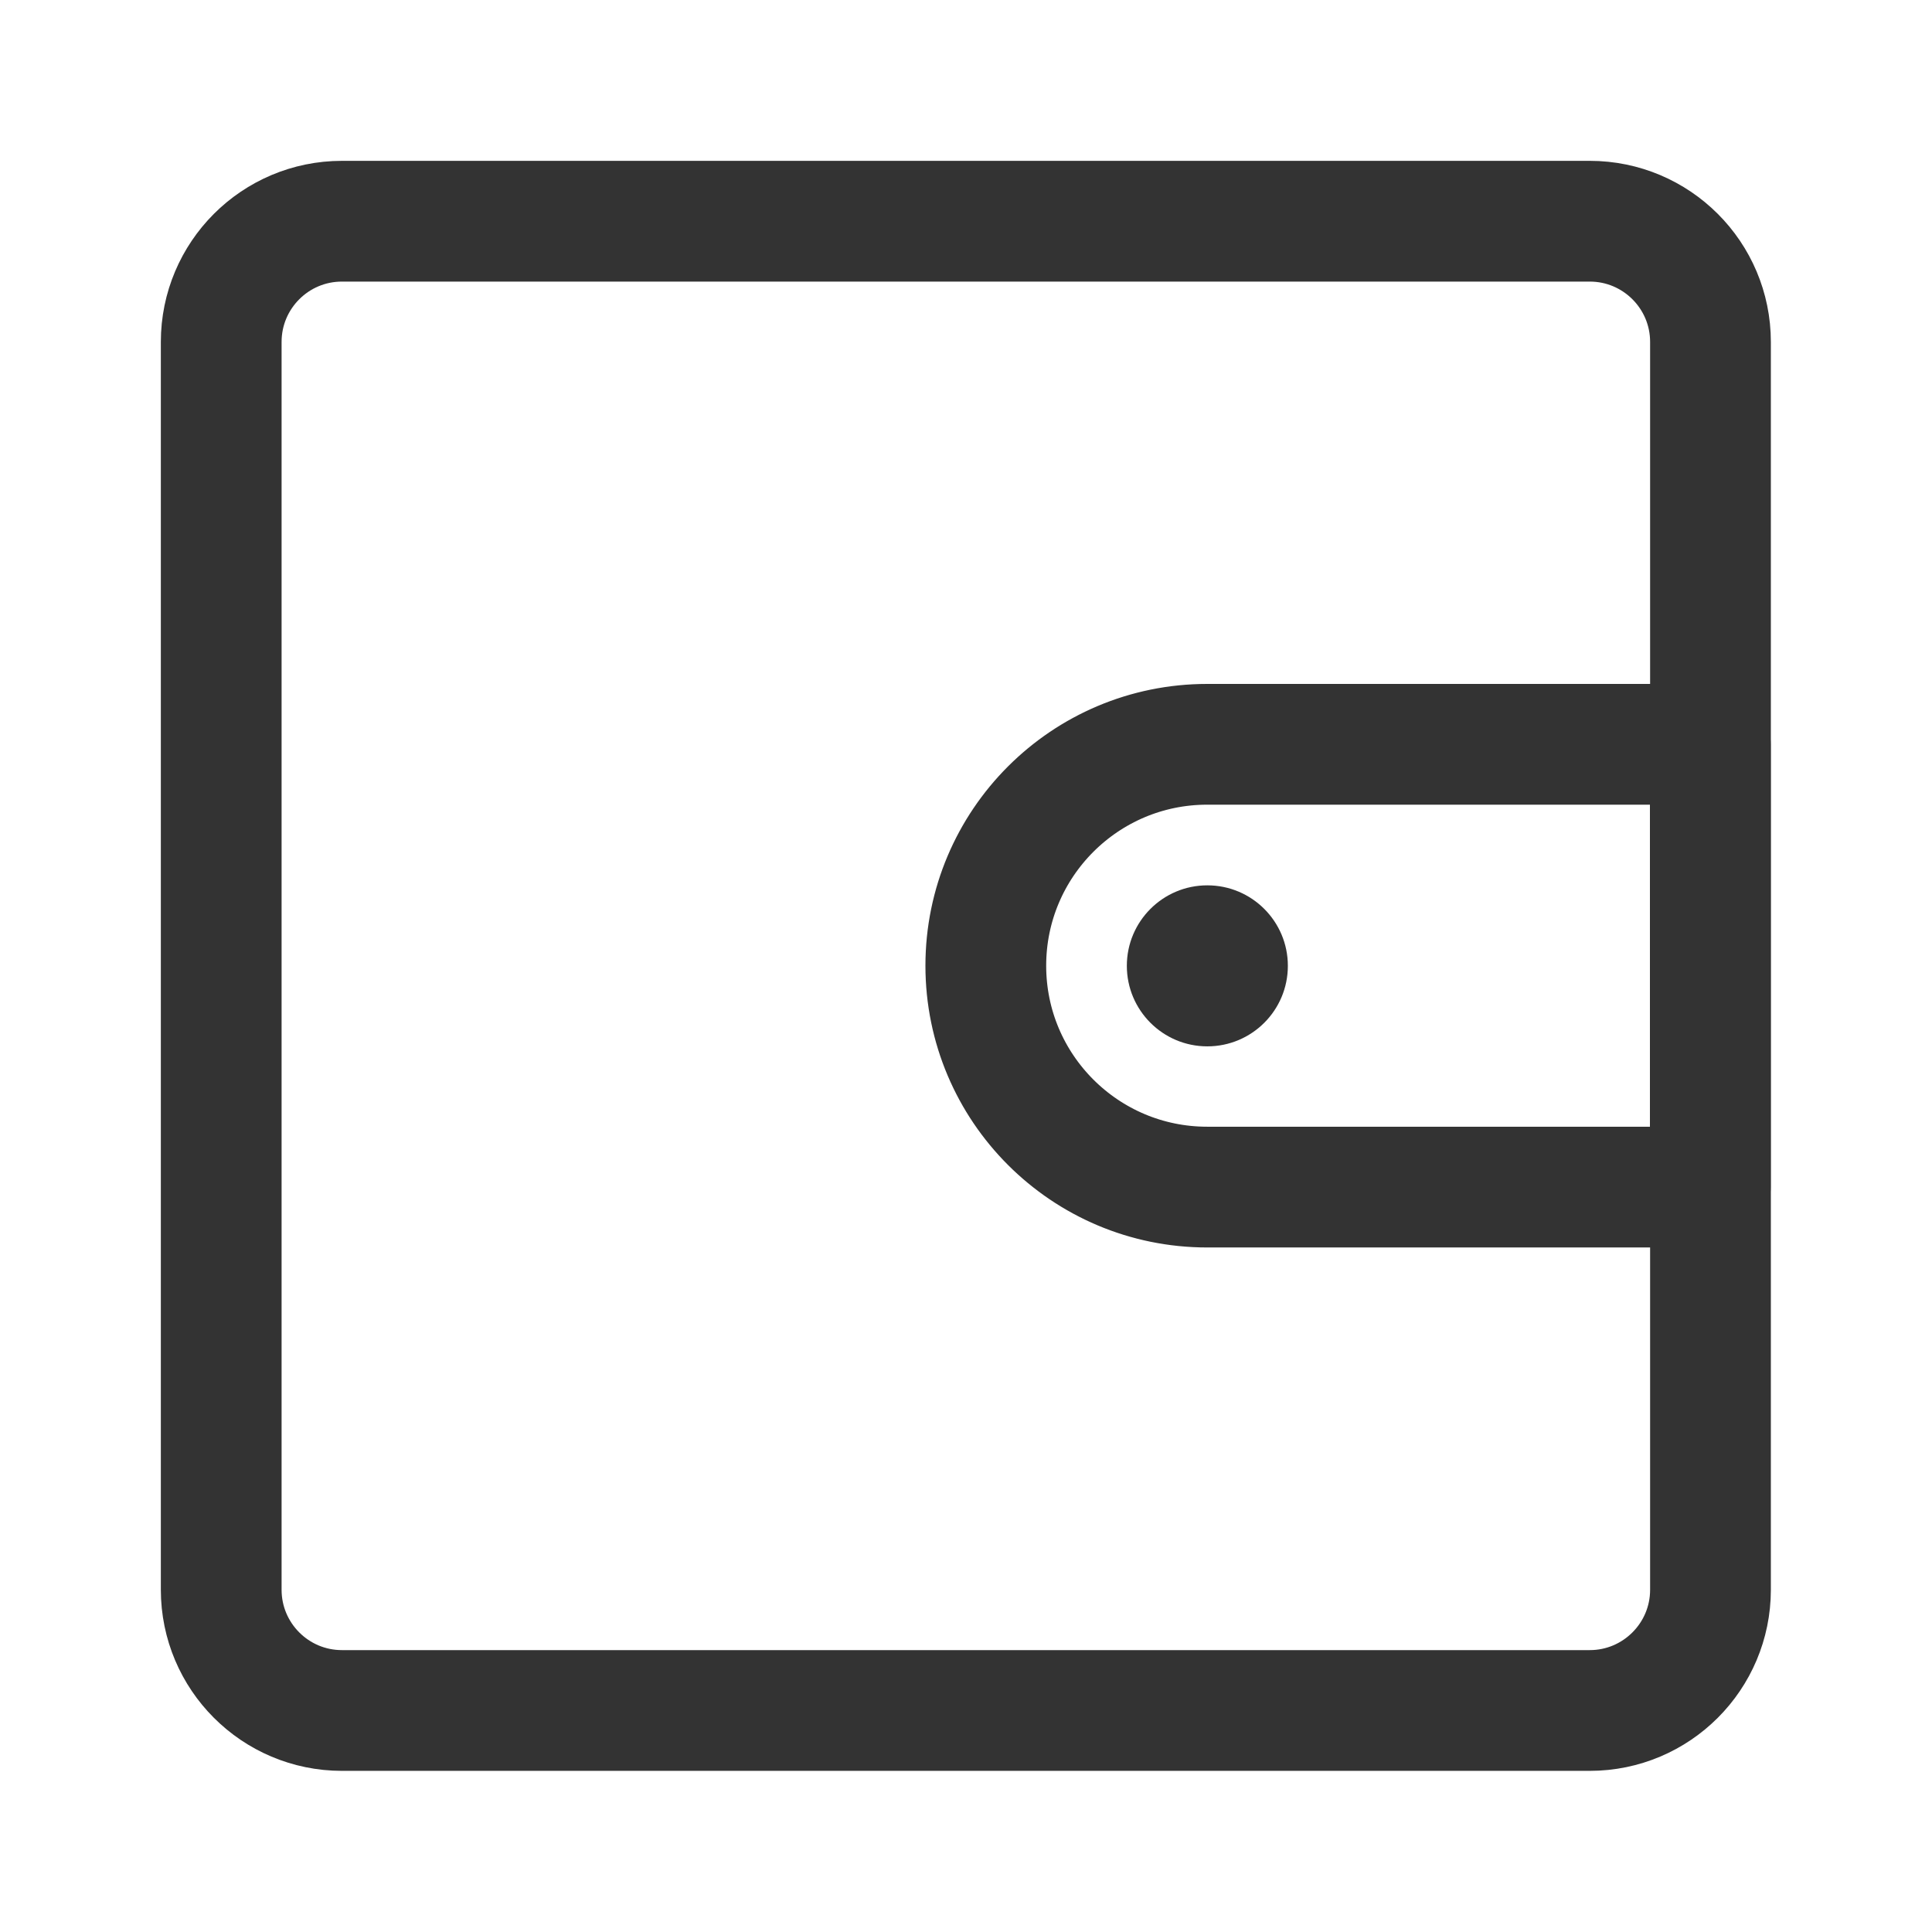
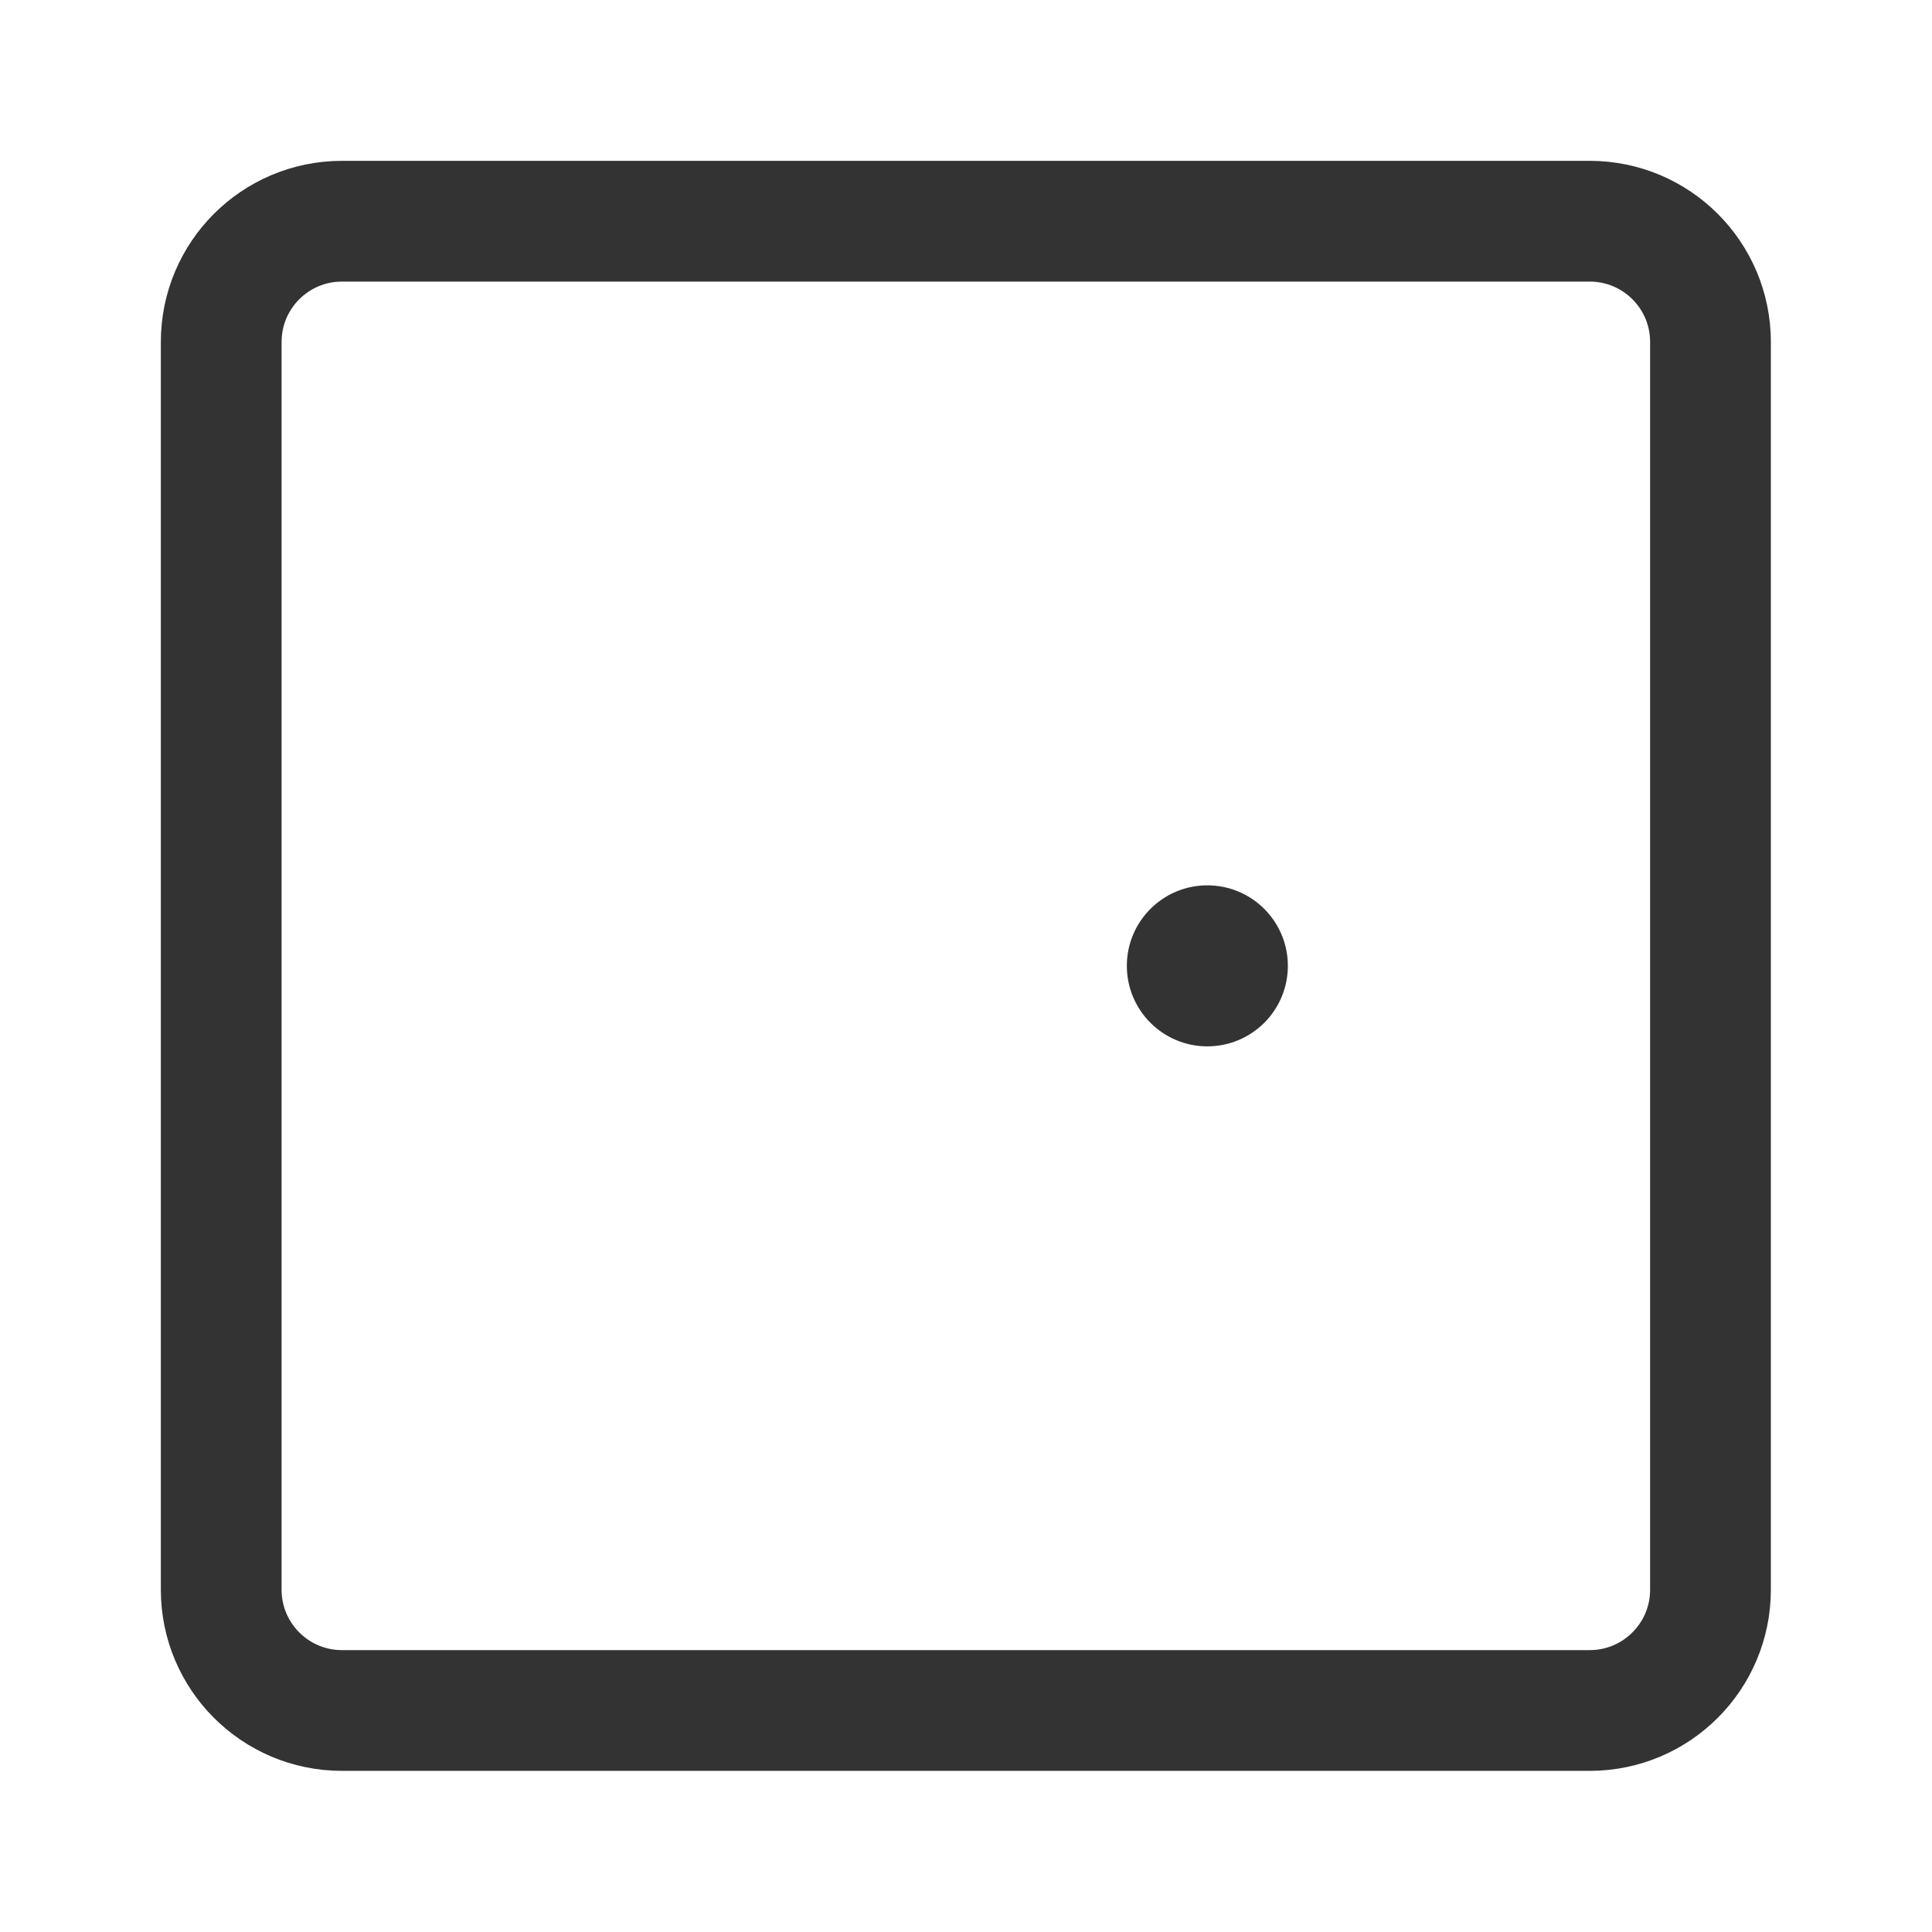
<svg xmlns="http://www.w3.org/2000/svg" width="32" height="32" viewBox="0 0 32 32" fill="none">
  <path d="M26.331 3.664H5.664C4.559 3.664 3.664 4.559 3.664 5.664V26.331C3.664 27.435 4.559 28.331 5.664 28.331H26.331C27.435 28.331 28.331 27.435 28.331 26.331V5.664C28.331 4.559 27.435 3.664 26.331 3.664Z" stroke="#333333" stroke-width="2" />
-   <path fill-rule="evenodd" clip-rule="evenodd" d="M19.995 12.328H28.328V19.662H19.995C17.97 19.662 16.328 18.02 16.328 15.995C16.328 13.97 17.97 12.328 19.995 12.328Z" stroke="#333333" stroke-width="2" stroke-linejoin="round" />
  <path d="M19.997 17.331C20.734 17.331 21.331 16.734 21.331 15.997C21.331 15.261 20.734 14.664 19.997 14.664C19.261 14.664 18.664 15.261 18.664 15.997C18.664 16.734 19.261 17.331 19.997 17.331Z" fill="#333333" />
</svg>